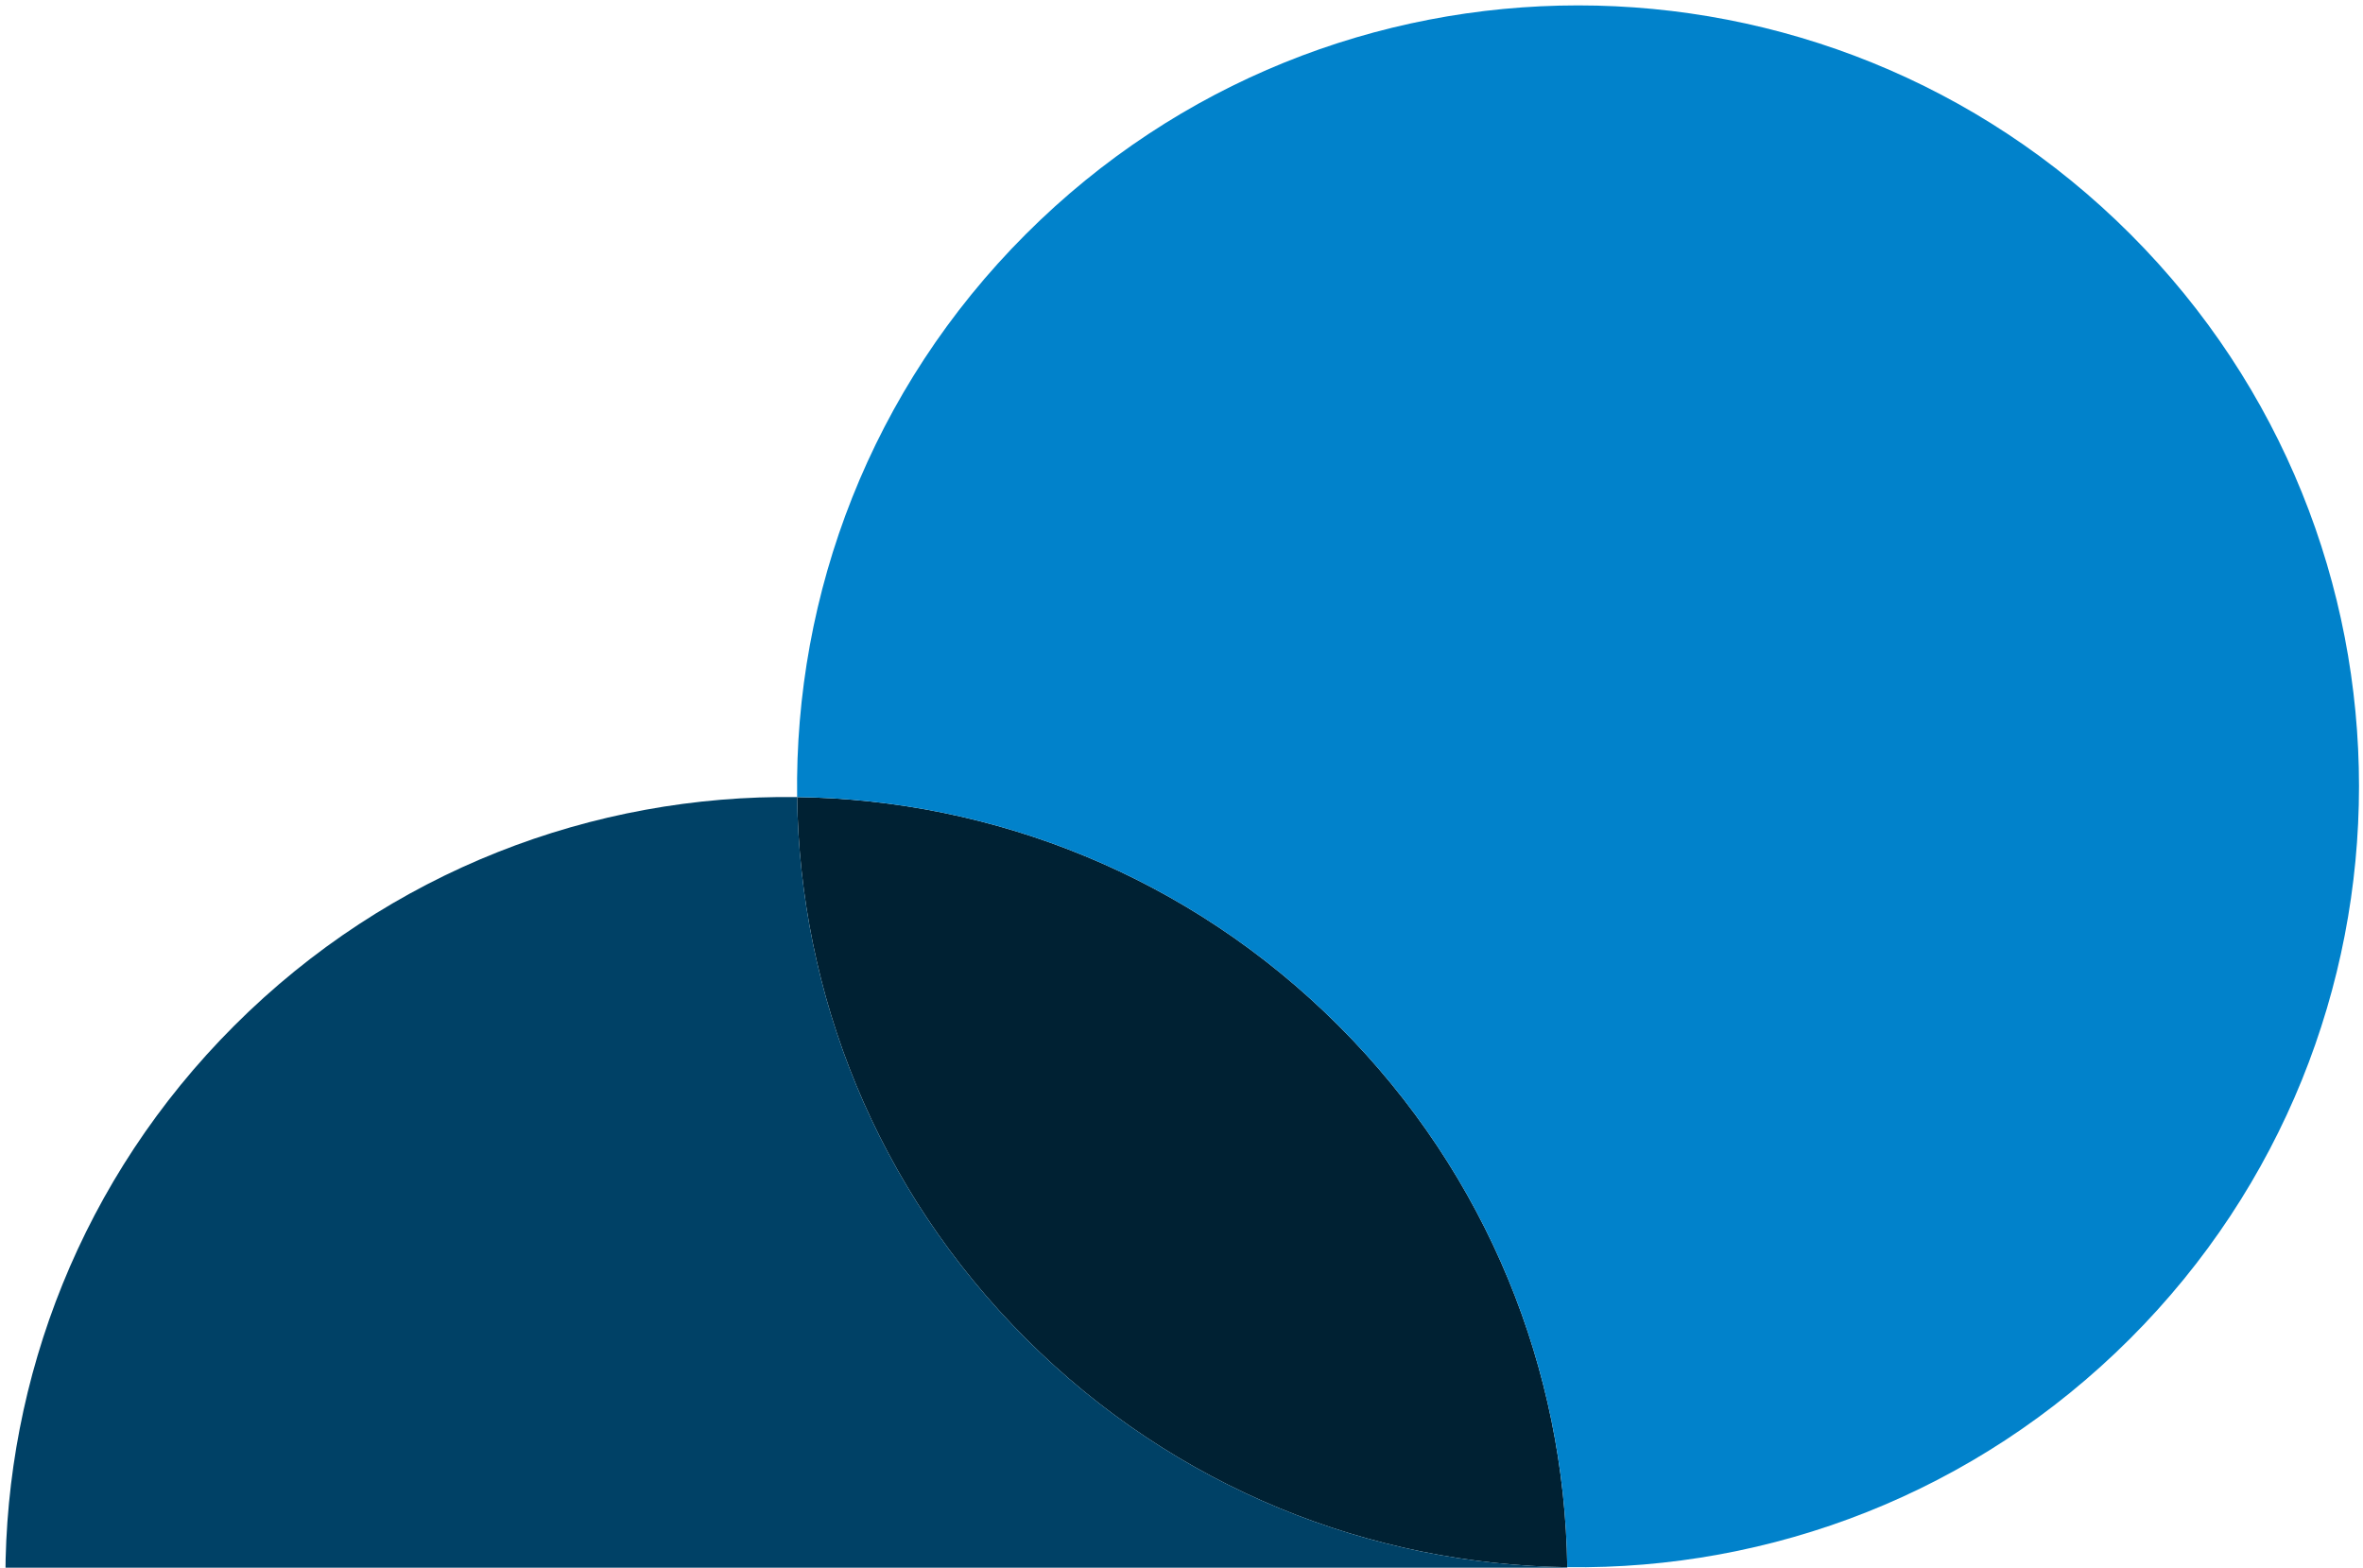
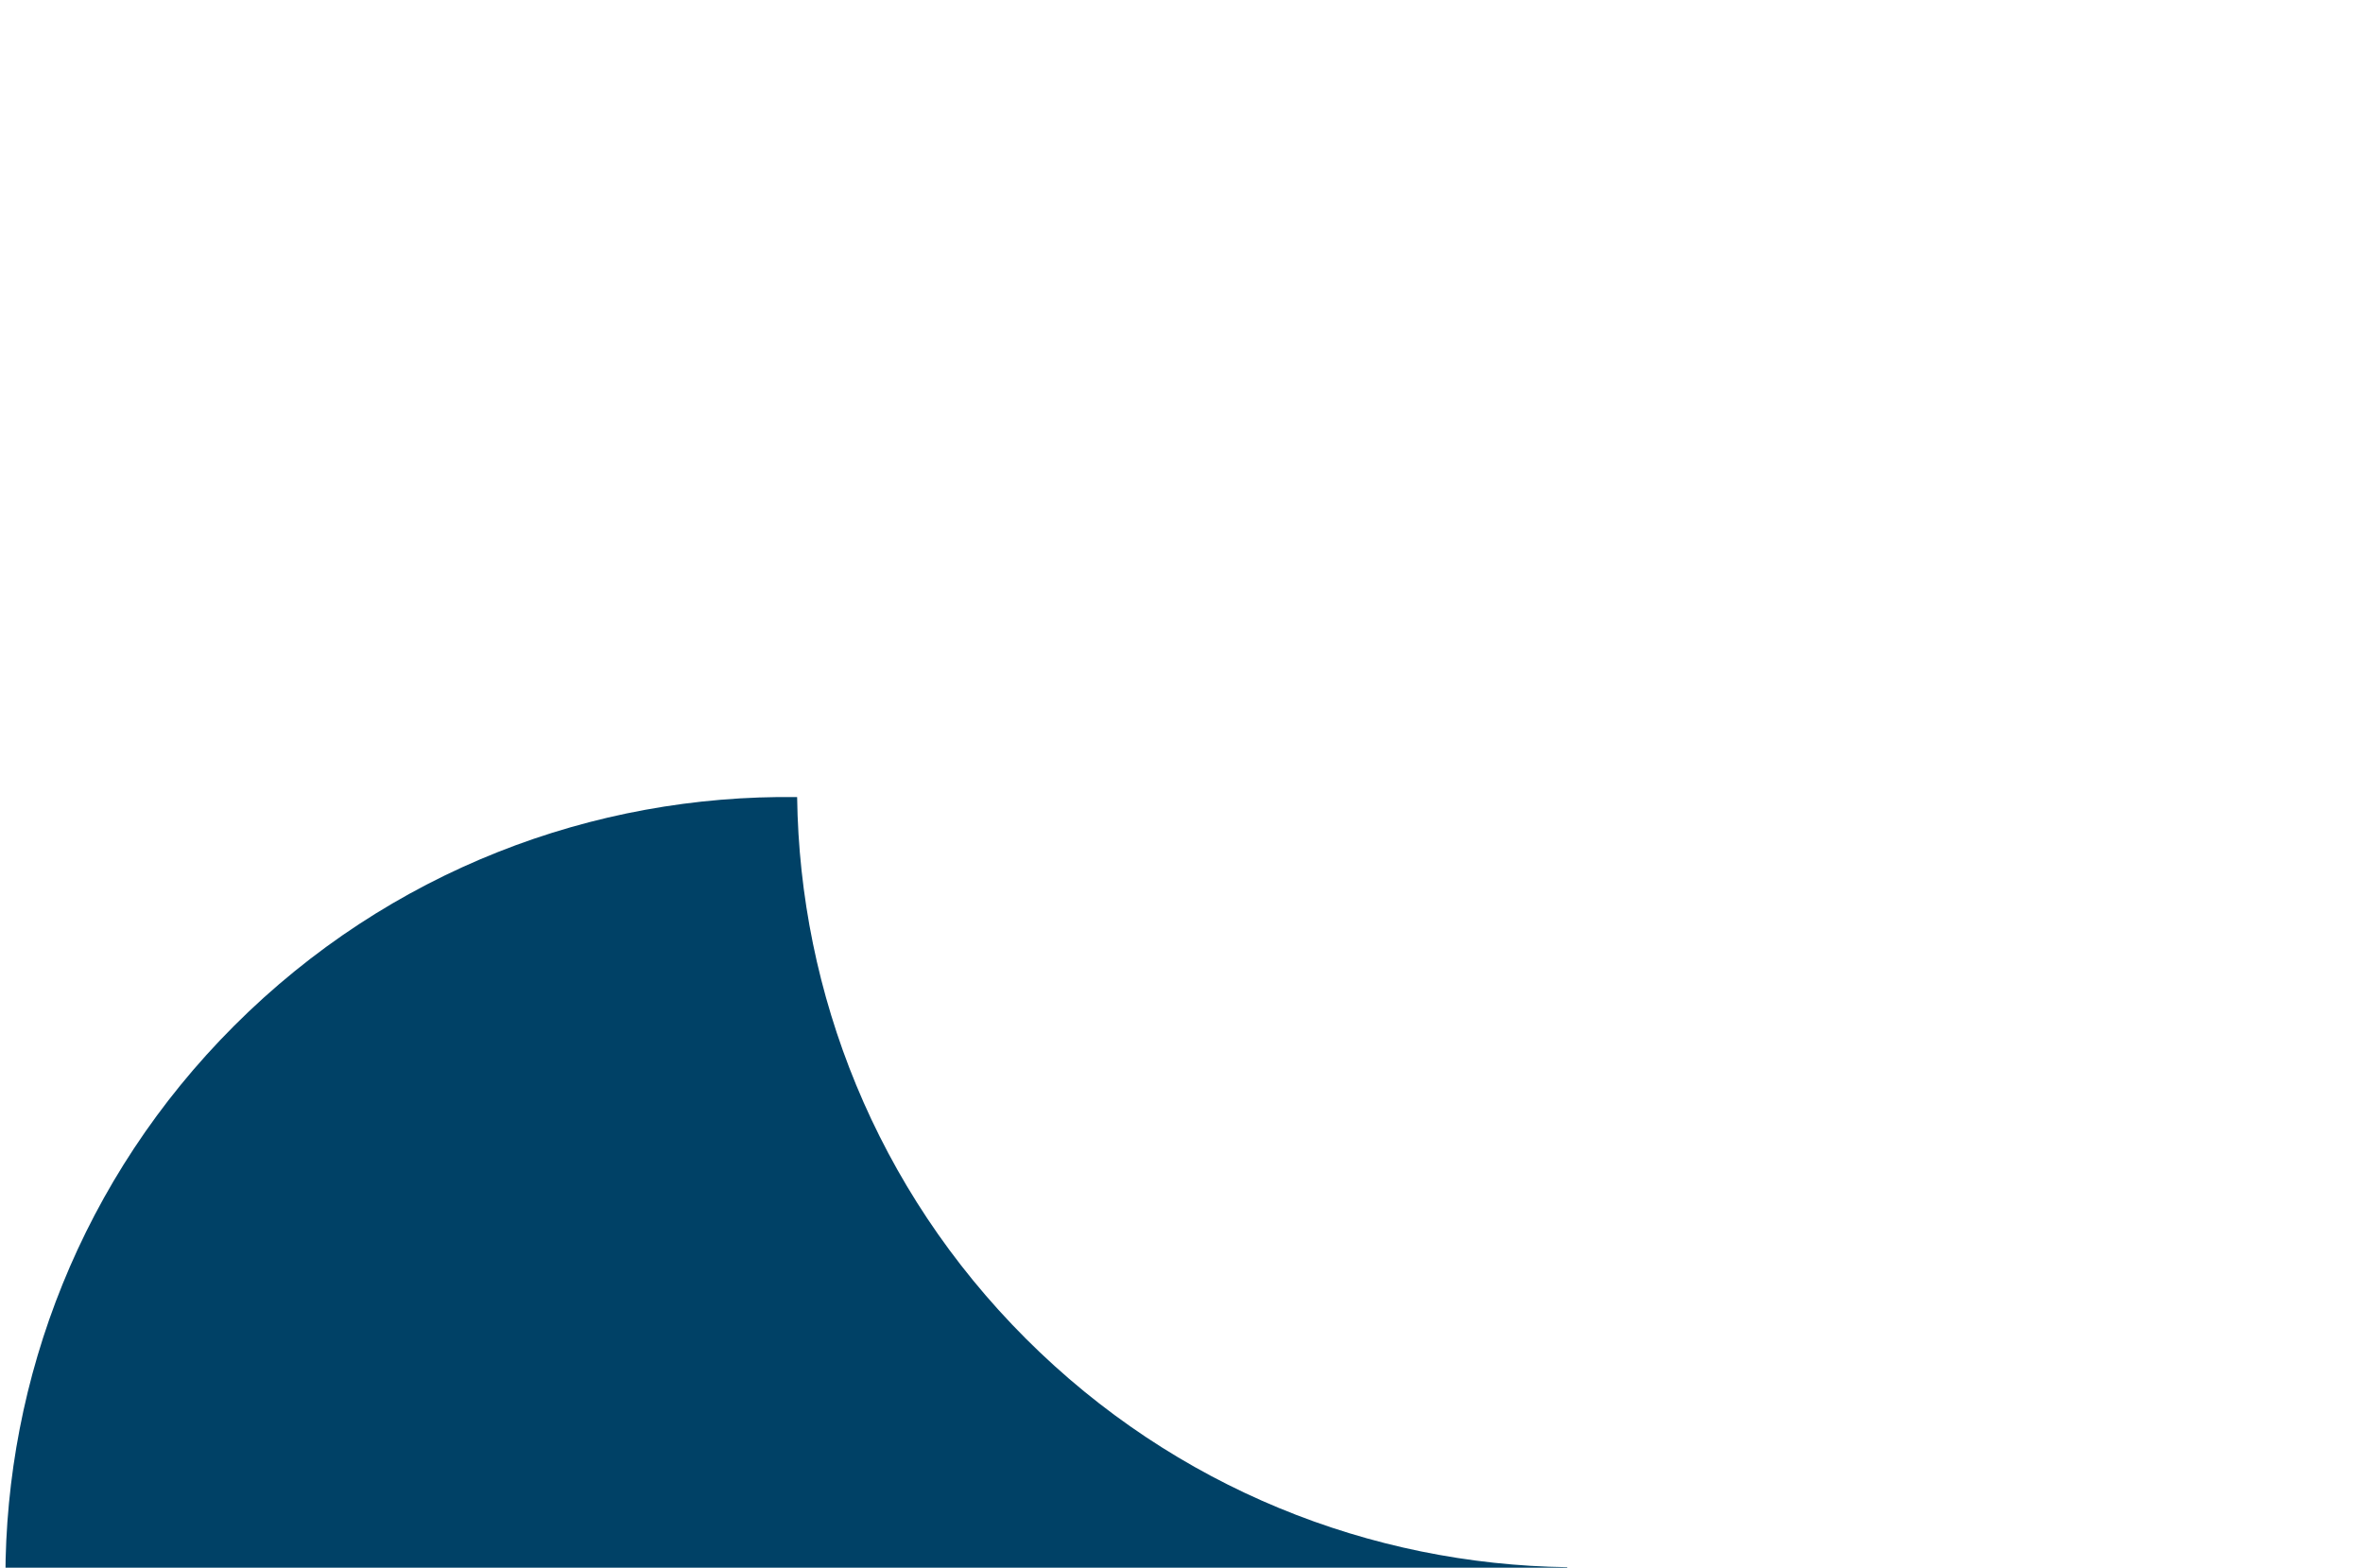
<svg xmlns="http://www.w3.org/2000/svg" width="416" height="276" viewBox="0 0 416 276" fill="none">
-   <path d="M275.915 275.915C275.446 241.36 262.029 206.949 235.664 180.584C209.298 154.218 174.888 140.801 140.332 140.332C140.801 174.888 154.218 209.298 180.584 235.664C206.949 262.029 241.36 275.446 275.915 275.915Z" fill="#002133" />
-   <path fill-rule="evenodd" clip-rule="evenodd" d="M375.023 235.653C347.695 262.981 311.728 276.402 275.915 275.915C275.446 241.36 262.029 206.949 235.664 180.584C209.298 154.218 174.888 140.801 140.332 140.332C139.846 104.52 153.267 68.552 180.594 41.225C234.29 -12.471 321.344 -12.476 375.033 41.214C428.723 94.904 428.718 181.957 375.023 235.653Z" fill="#0182CB" />
  <path d="M41.214 375.033C94.904 428.723 181.957 428.719 235.653 375.023C262.981 347.695 276.401 311.728 275.915 275.915C241.36 275.446 206.949 262.029 180.584 235.664C154.218 209.298 140.801 174.888 140.332 140.332C104.52 139.846 68.552 153.267 41.225 180.594C-12.471 234.29 -12.476 321.344 41.214 375.033Z" fill="#004166" />
</svg>